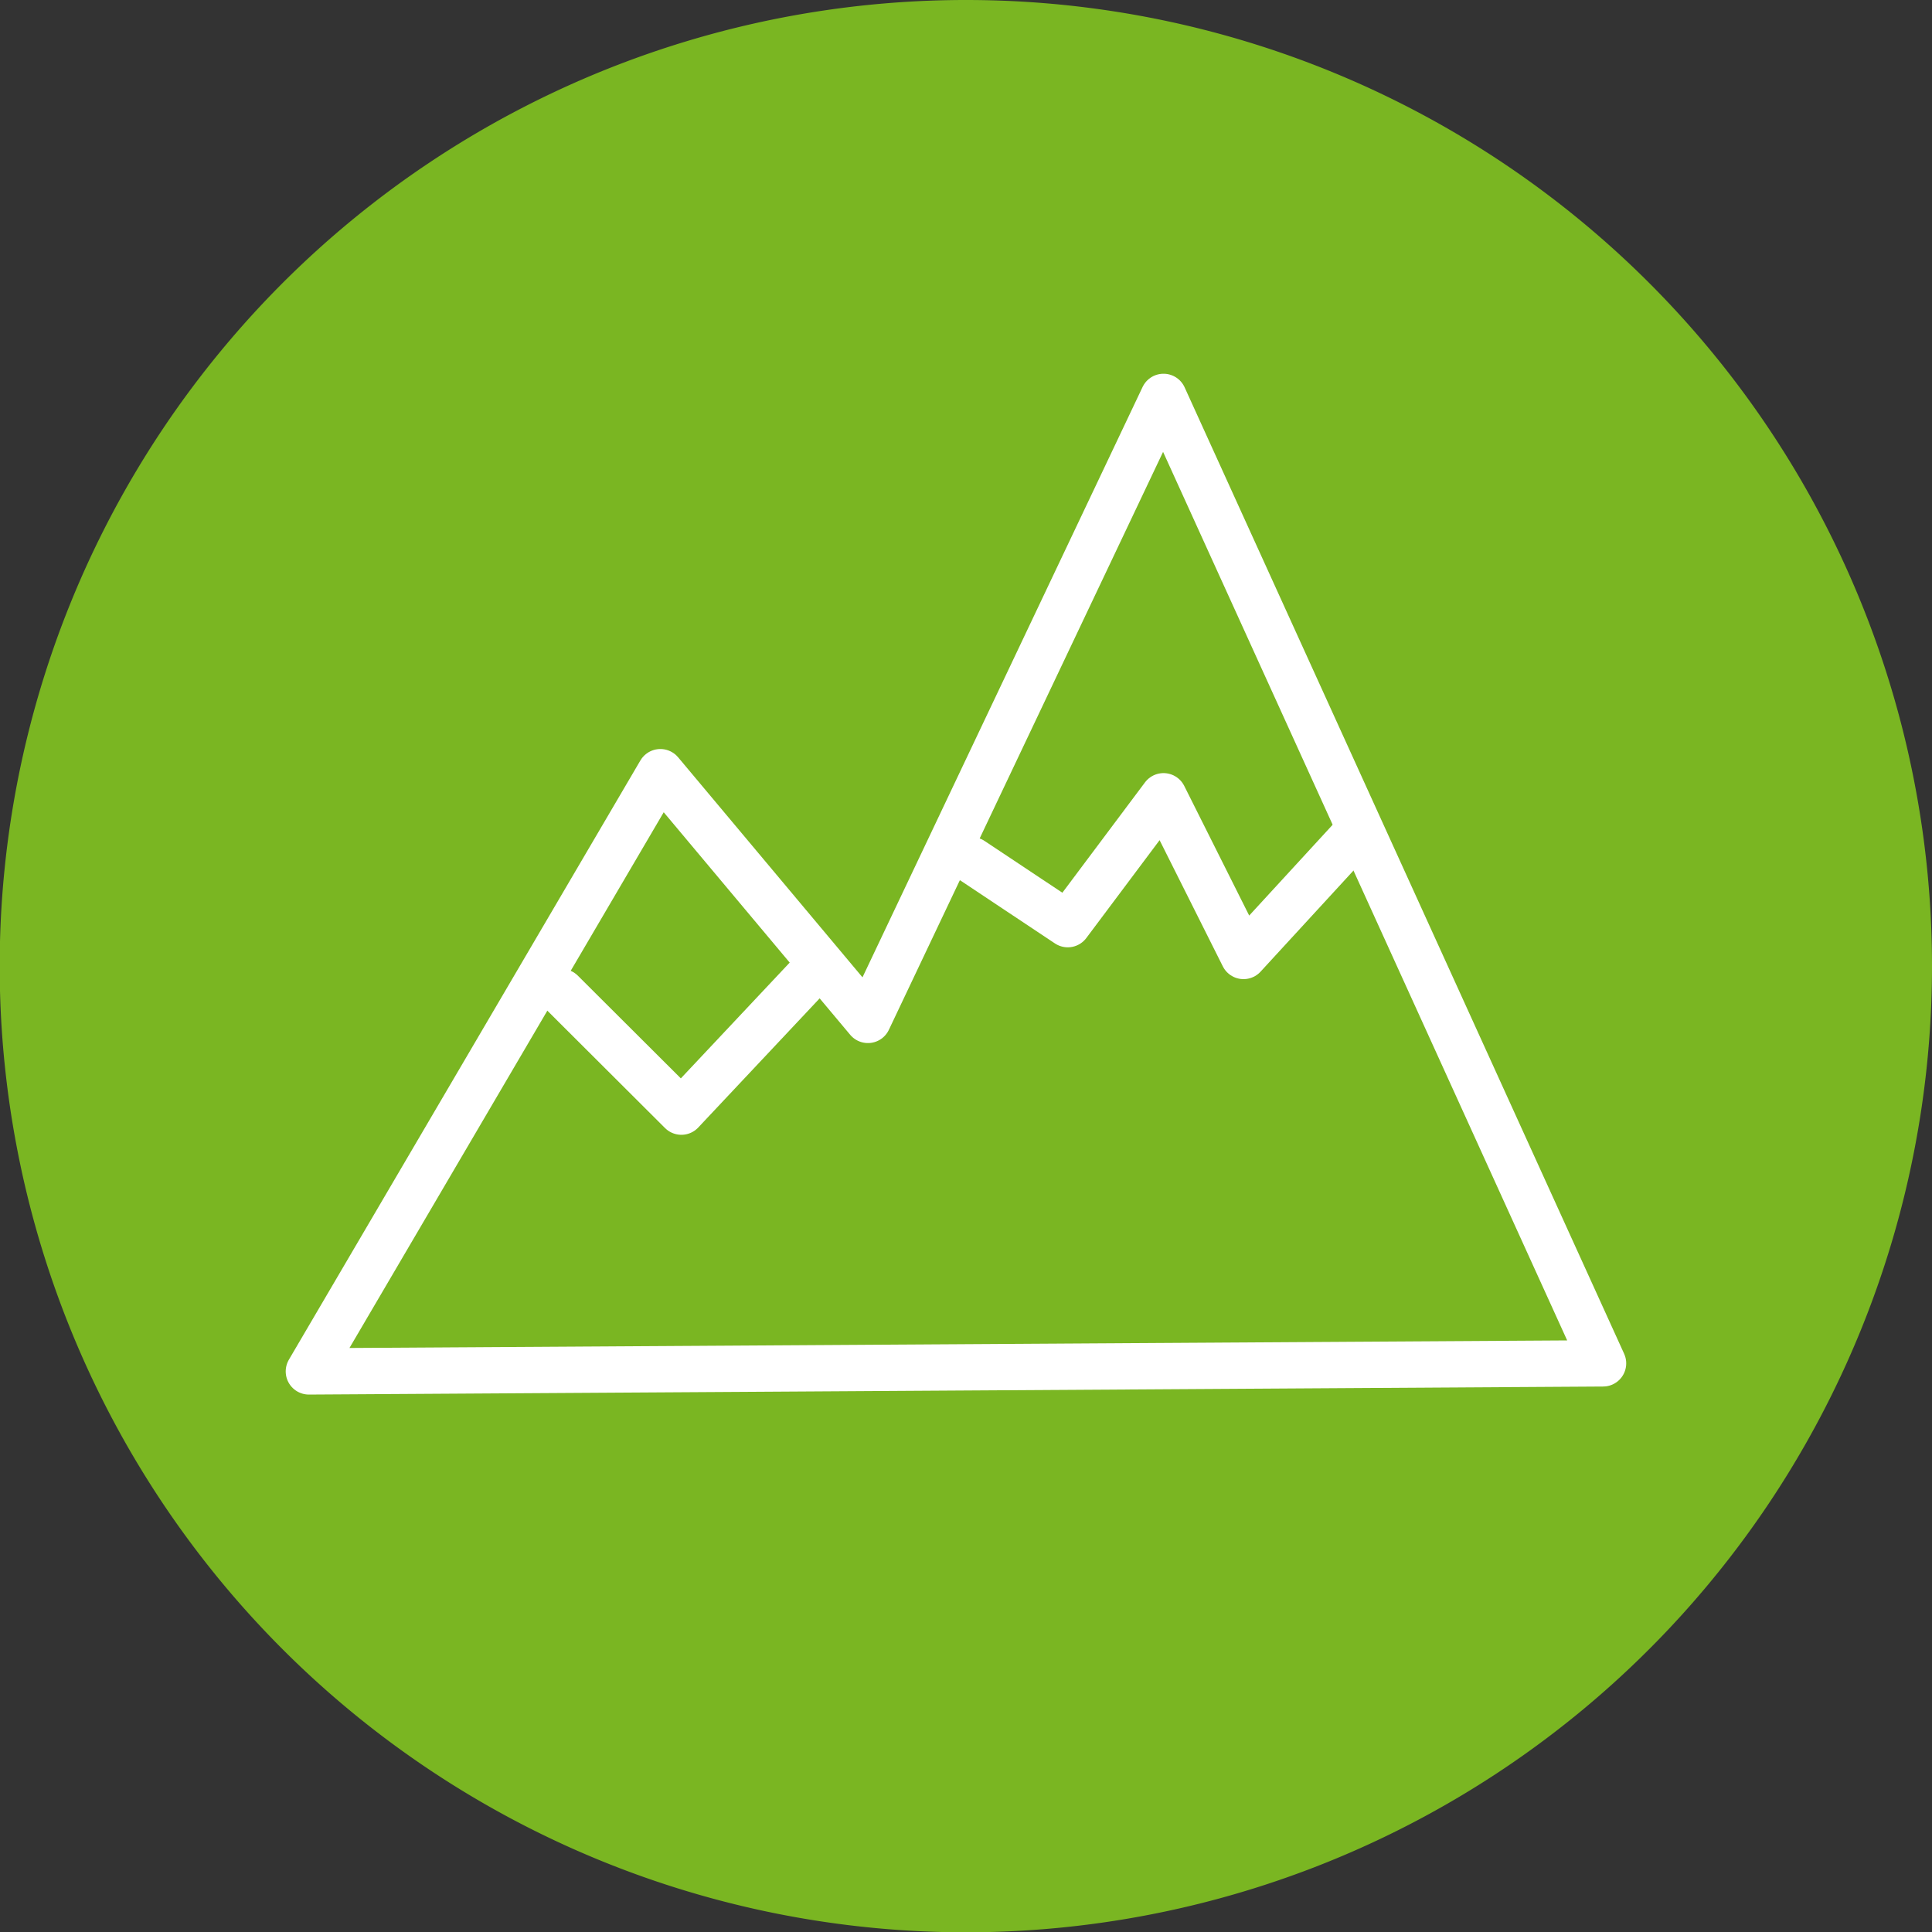
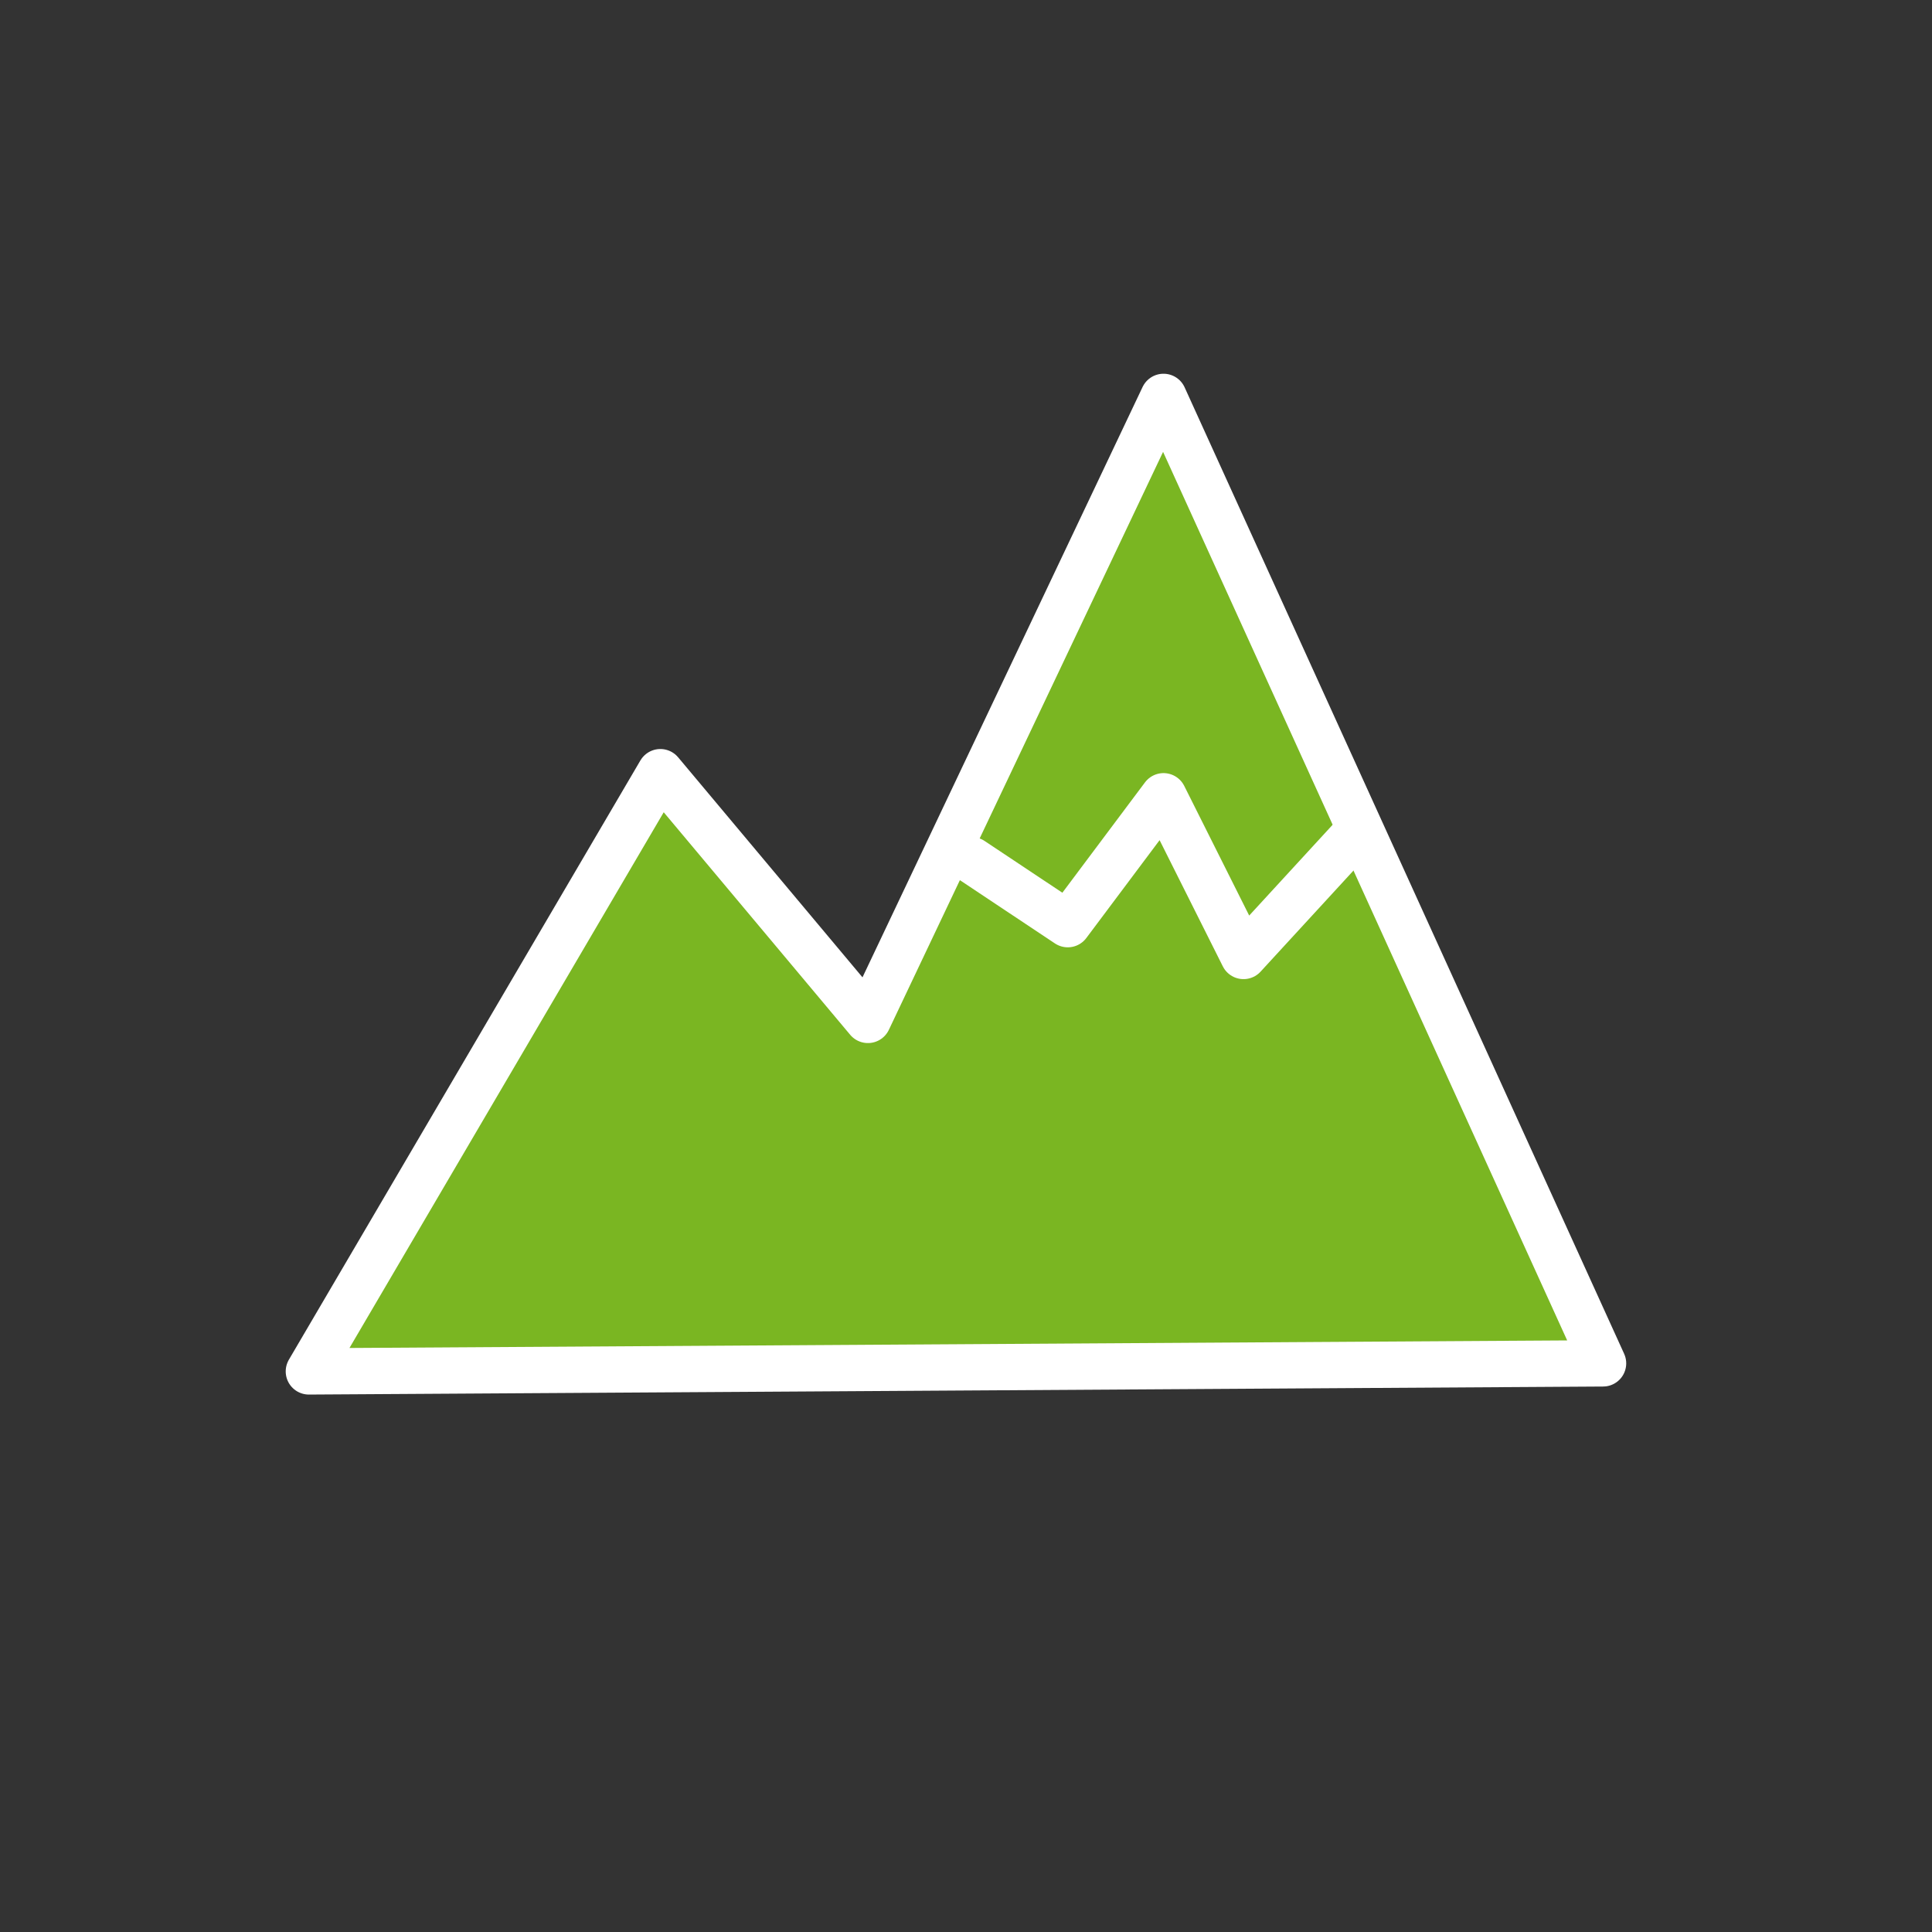
<svg xmlns="http://www.w3.org/2000/svg" viewBox="0 0 62.55 62.55">
  <rect x="0" y="0" width="62.55" height="62.55" fill="#333333" stroke="none" />
  <defs>
    <style>.cls-1,.cls-2{fill:#7ab622;}.cls-2{stroke:#fff;stroke-linecap:round;stroke-linejoin:round;stroke-width:1.5px;}</style>
  </defs>
  <g id="Layer_2" data-name="Layer 2">
    <g id="Layer_1-2" data-name="Layer 1">
-       <path class="cls-1" d="M62.55,31.28A31.28,31.28,0,1,1,31.28,0,31.27,31.27,0,0,1,62.55,31.28Z" />
+       <path class="cls-1" d="M62.55,31.28Z" />
      <polygon class="cls-2" points="10 44.4 21.38 25 28.1 33.02 37.67 12.85 51.9 44.14 10 44.4" />
      <polyline class="cls-2" points="43.78 27.12 40.26 30.95 37.67 25.78 34.57 29.92 31.46 27.85" />
-       <polyline class="cls-2" points="26.14 31.65 22.06 35.99 18.18 32.12" />
    </g>
  </g>
</svg>